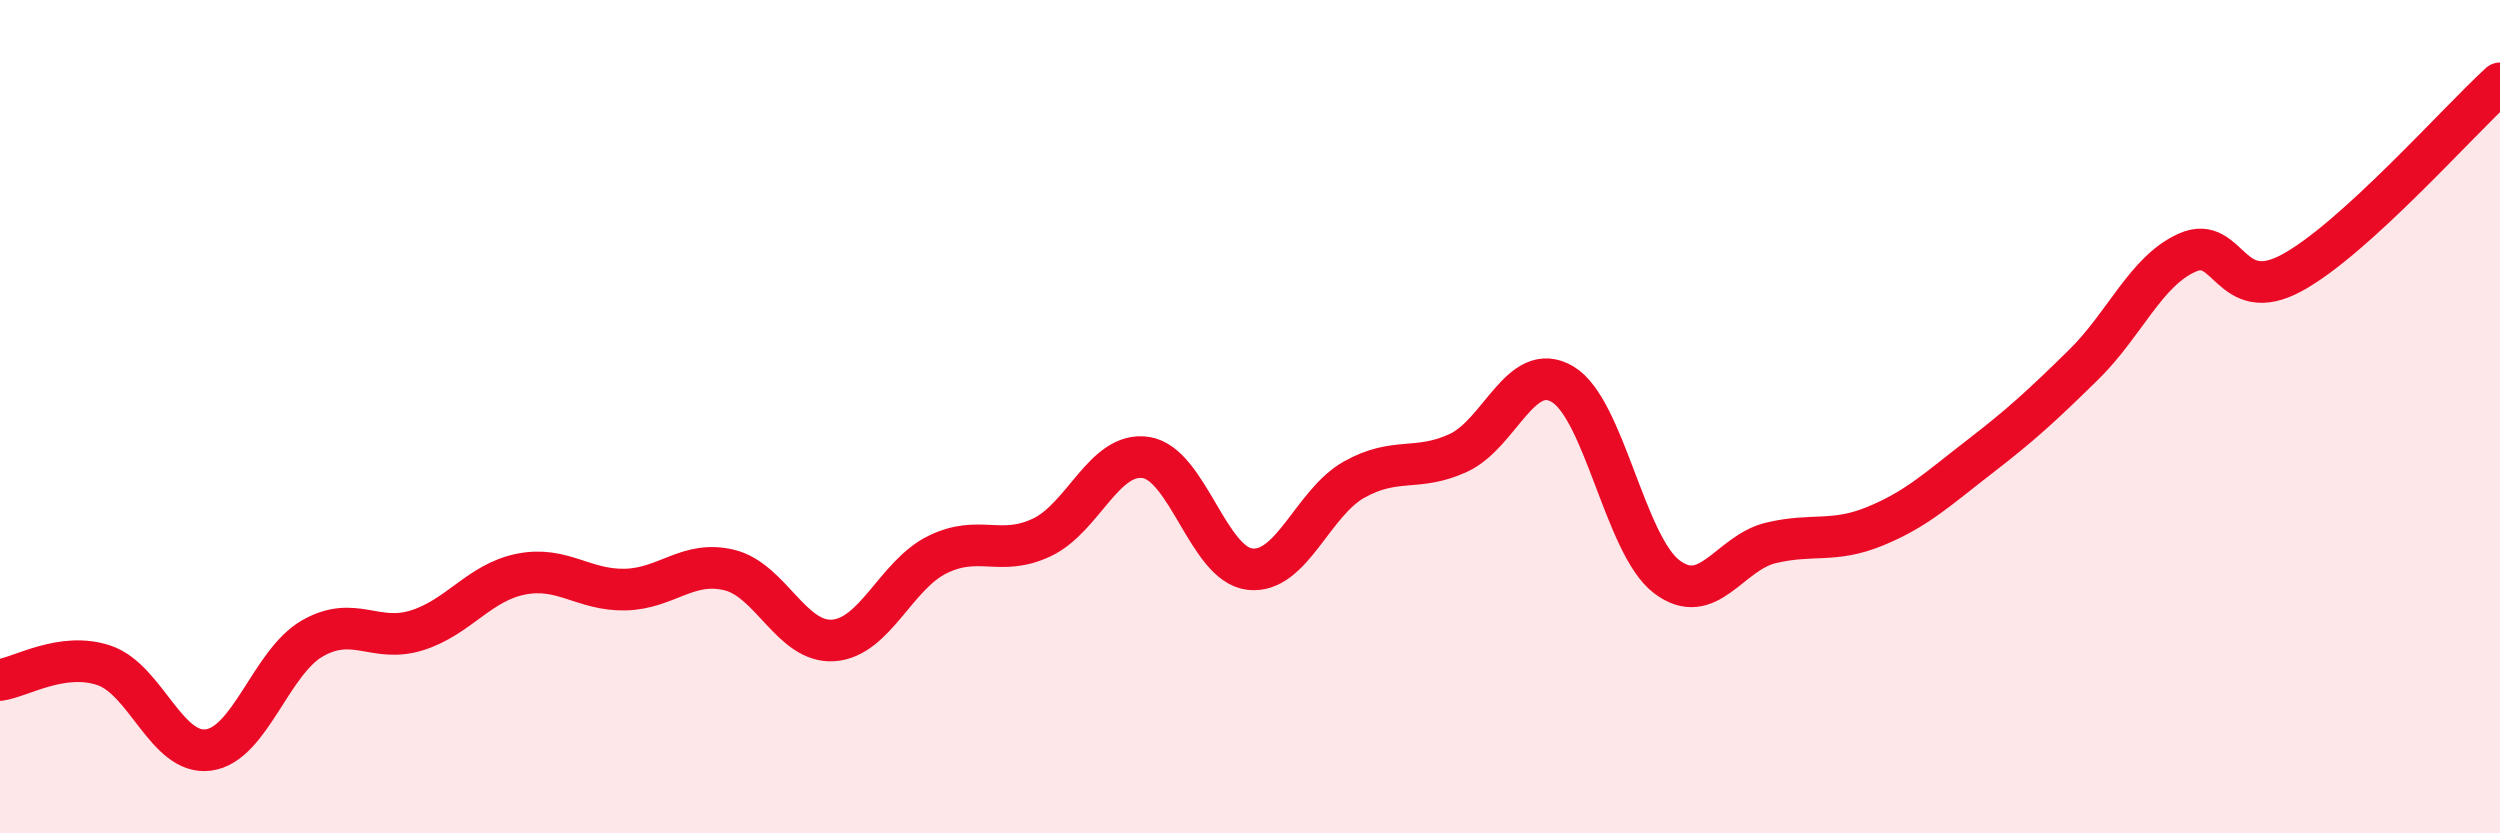
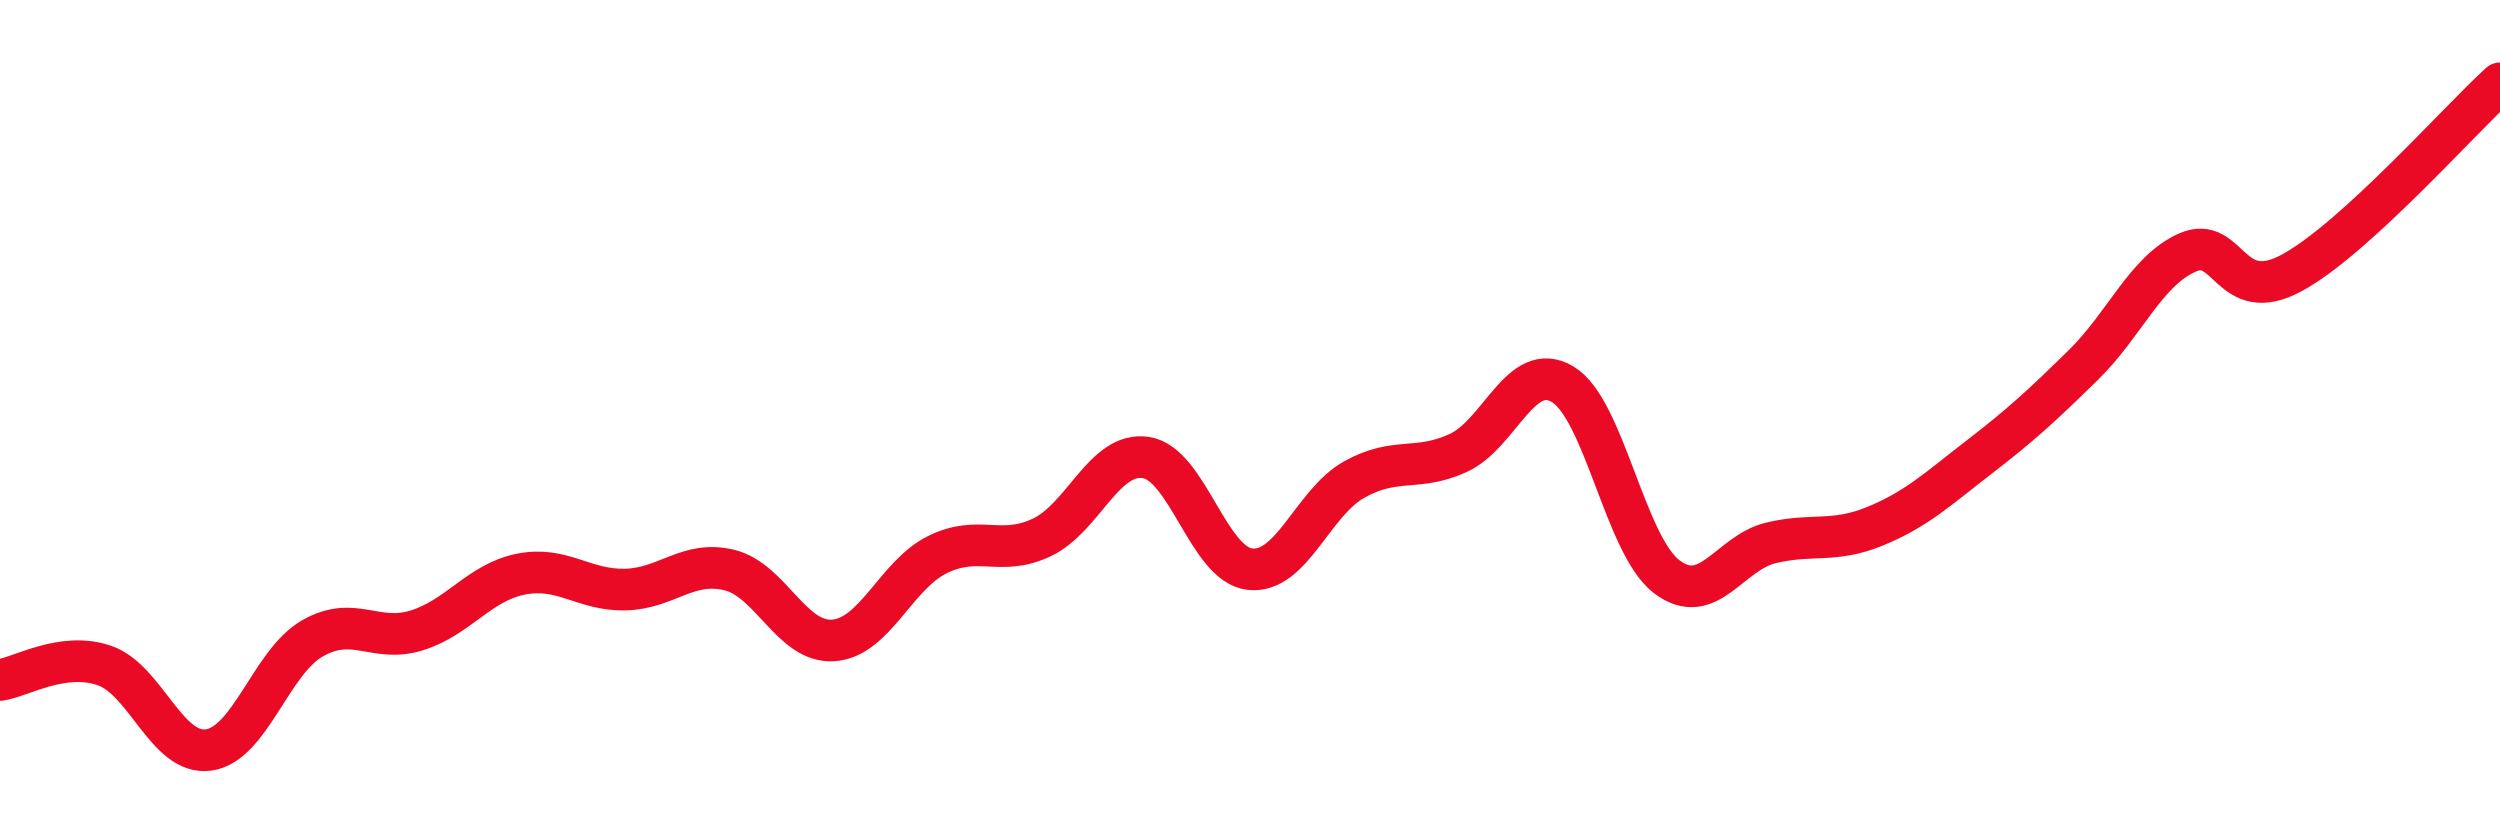
<svg xmlns="http://www.w3.org/2000/svg" width="60" height="20" viewBox="0 0 60 20">
-   <path d="M 0,16.32 C 0.5,16.25 1.5,15.63 2.5,15.97 C 3.5,16.31 4,18.13 5,18 C 6,17.87 6.5,15.89 7.5,15.32 C 8.5,14.75 9,15.44 10,15.13 C 11,14.82 11.5,13.98 12.5,13.78 C 13.5,13.58 14,14.17 15,14.15 C 16,14.13 16.5,13.44 17.5,13.68 C 18.5,13.92 19,15.44 20,15.37 C 21,15.3 21.5,13.8 22.5,13.31 C 23.5,12.82 24,13.37 25,12.9 C 26,12.43 26.5,10.83 27.5,10.98 C 28.5,11.13 29,13.55 30,13.66 C 31,13.77 31.5,12.07 32.5,11.51 C 33.5,10.95 34,11.33 35,10.87 C 36,10.41 36.5,8.63 37.5,9.22 C 38.5,9.81 39,13.08 40,13.84 C 41,14.6 41.5,13.27 42.5,13.03 C 43.5,12.79 44,13.04 45,12.63 C 46,12.22 46.5,11.74 47.5,10.97 C 48.5,10.2 49,9.74 50,8.76 C 51,7.78 51.5,6.5 52.5,6.06 C 53.5,5.62 53.5,7.36 55,6.55 C 56.5,5.74 59,2.91 60,2L60 20L0 20Z" fill="#EB0A25" opacity="0.1" stroke-linecap="round" stroke-linejoin="round" />
  <path d="M 0,16.32 C 0.5,16.25 1.5,15.63 2.5,15.97 C 3.5,16.31 4,18.13 5,18 C 6,17.87 6.5,15.89 7.5,15.32 C 8.5,14.75 9,15.44 10,15.13 C 11,14.82 11.5,13.98 12.5,13.78 C 13.5,13.58 14,14.17 15,14.15 C 16,14.13 16.5,13.44 17.5,13.68 C 18.5,13.92 19,15.44 20,15.37 C 21,15.3 21.5,13.8 22.5,13.31 C 23.5,12.82 24,13.37 25,12.9 C 26,12.43 26.5,10.83 27.5,10.98 C 28.5,11.13 29,13.55 30,13.66 C 31,13.77 31.5,12.07 32.5,11.51 C 33.5,10.95 34,11.33 35,10.87 C 36,10.41 36.5,8.63 37.5,9.22 C 38.5,9.81 39,13.08 40,13.84 C 41,14.6 41.5,13.27 42.5,13.03 C 43.5,12.79 44,13.04 45,12.63 C 46,12.22 46.5,11.74 47.5,10.97 C 48.5,10.2 49,9.74 50,8.76 C 51,7.78 51.5,6.5 52.5,6.06 C 53.5,5.62 53.5,7.36 55,6.55 C 56.5,5.74 59,2.91 60,2" stroke="#EB0A25" stroke-width="1" fill="none" stroke-linecap="round" stroke-linejoin="round" />
</svg>